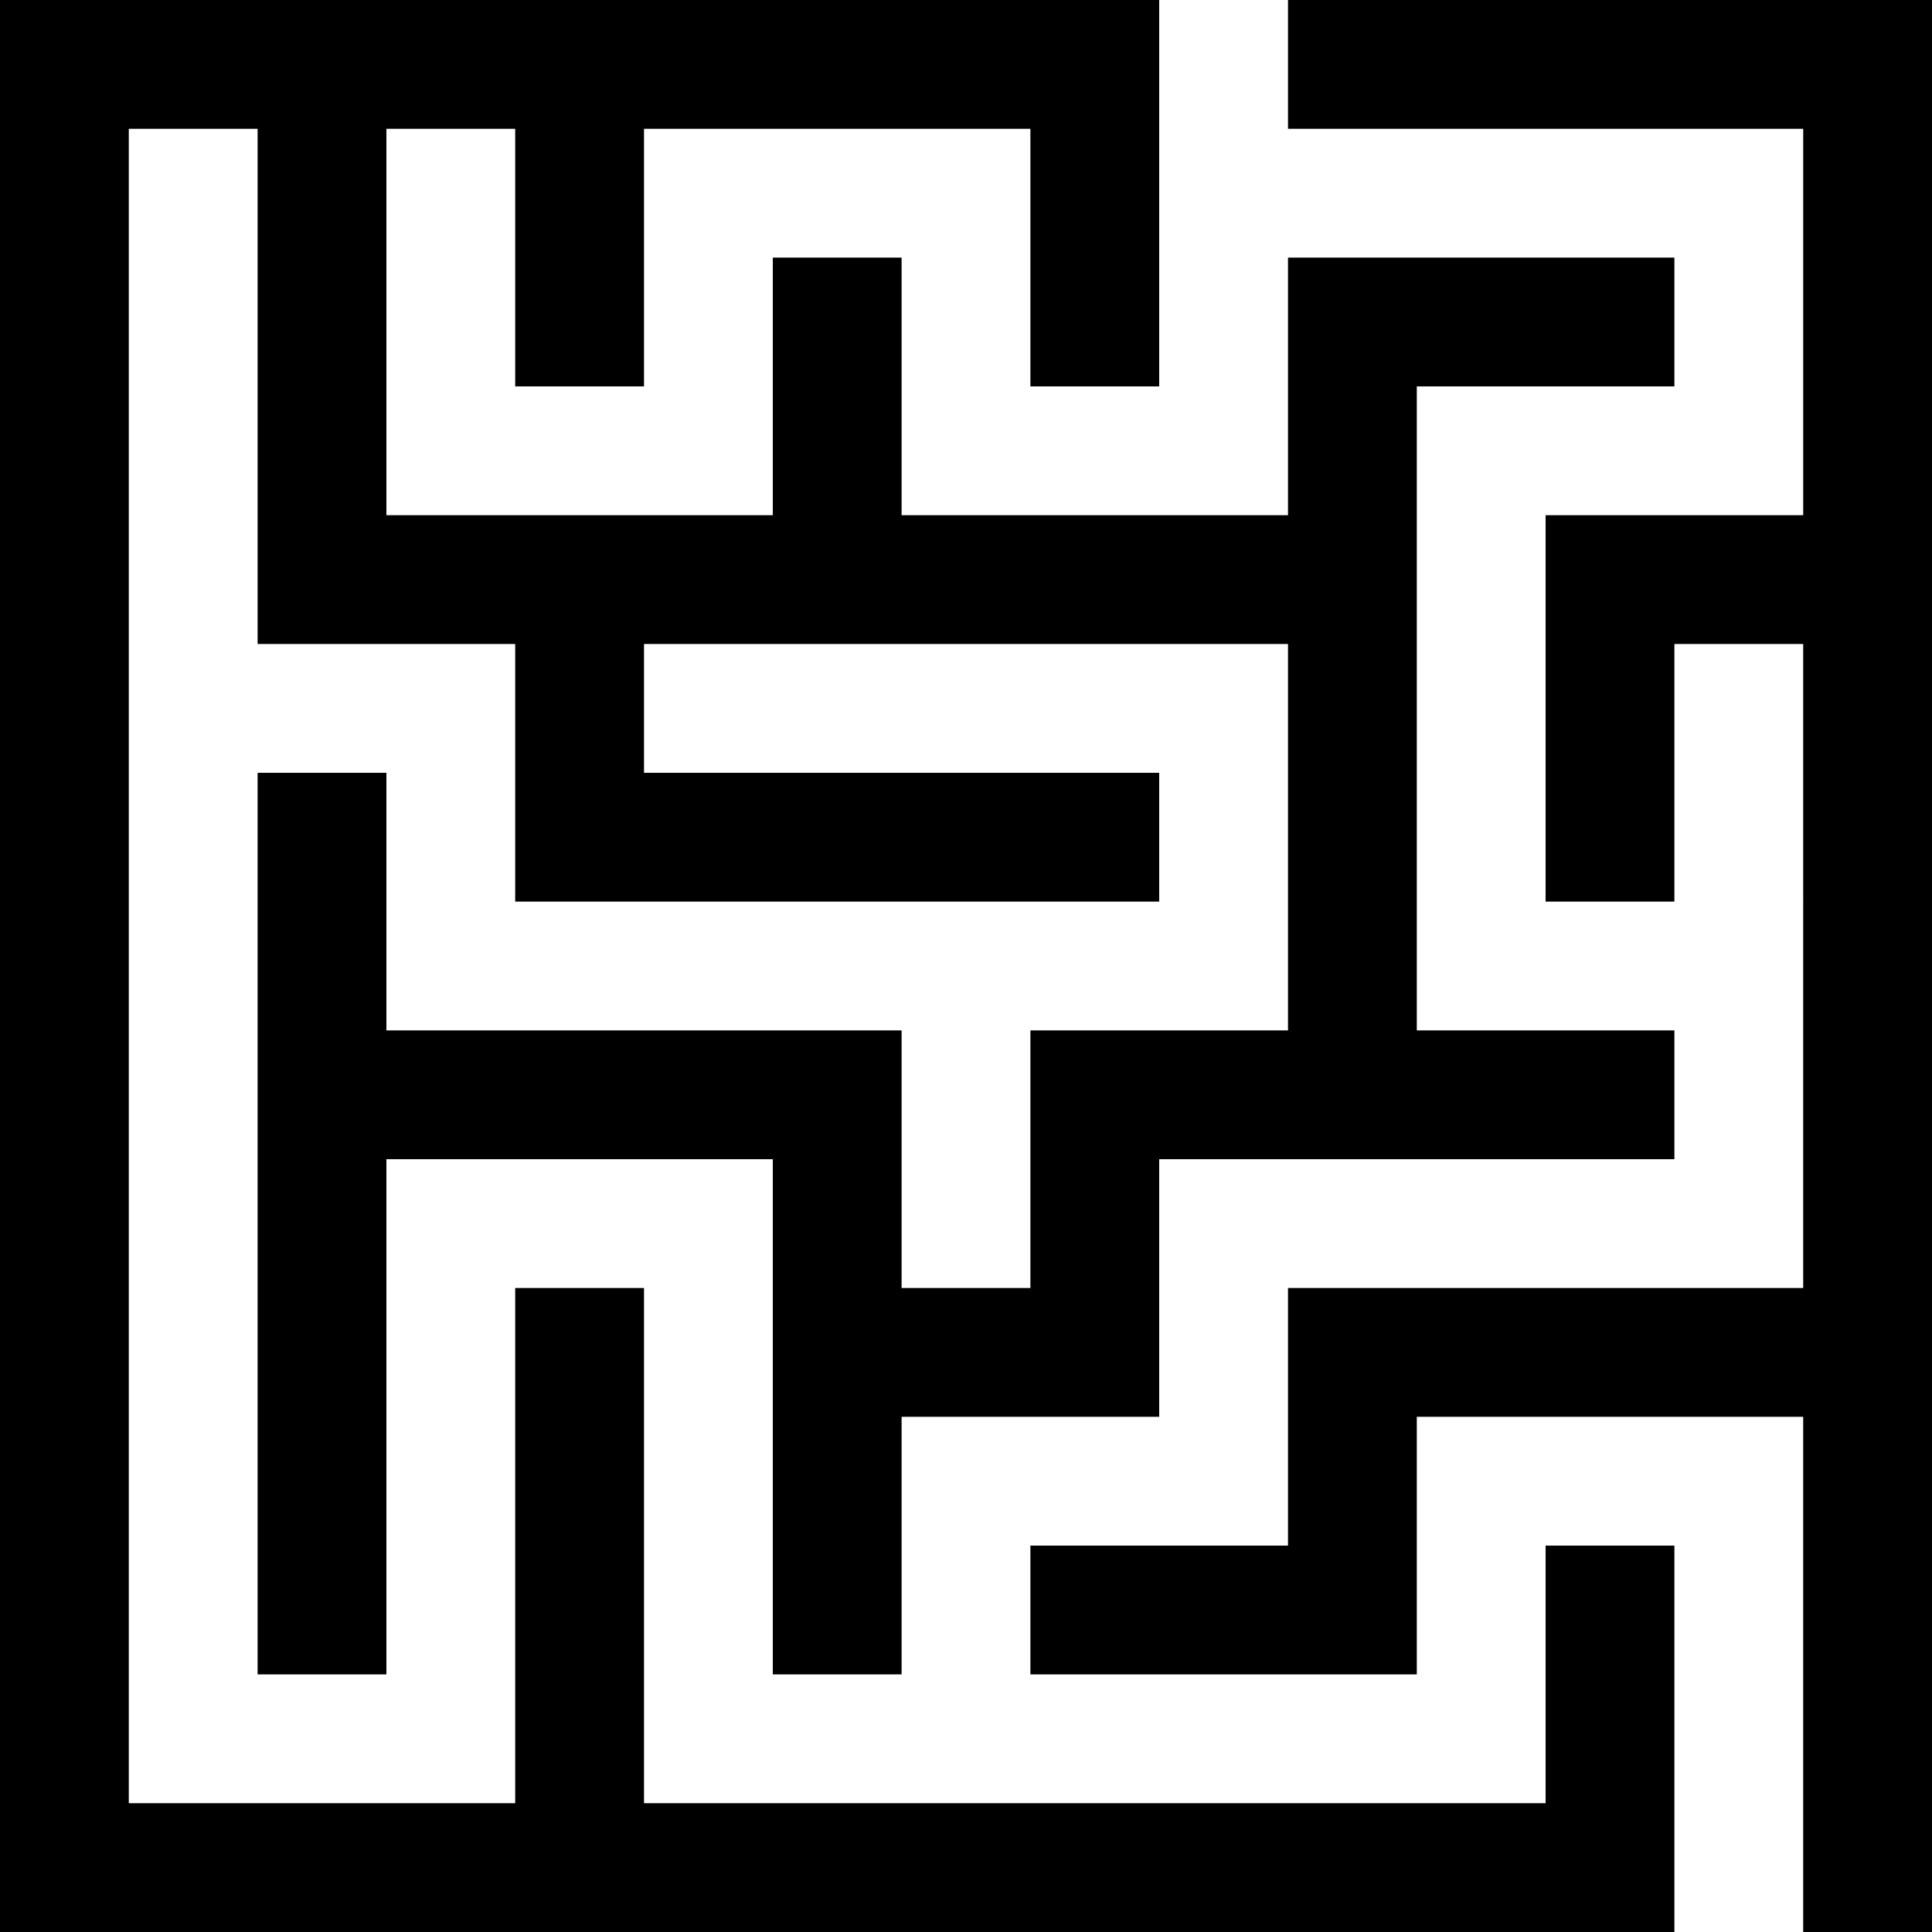
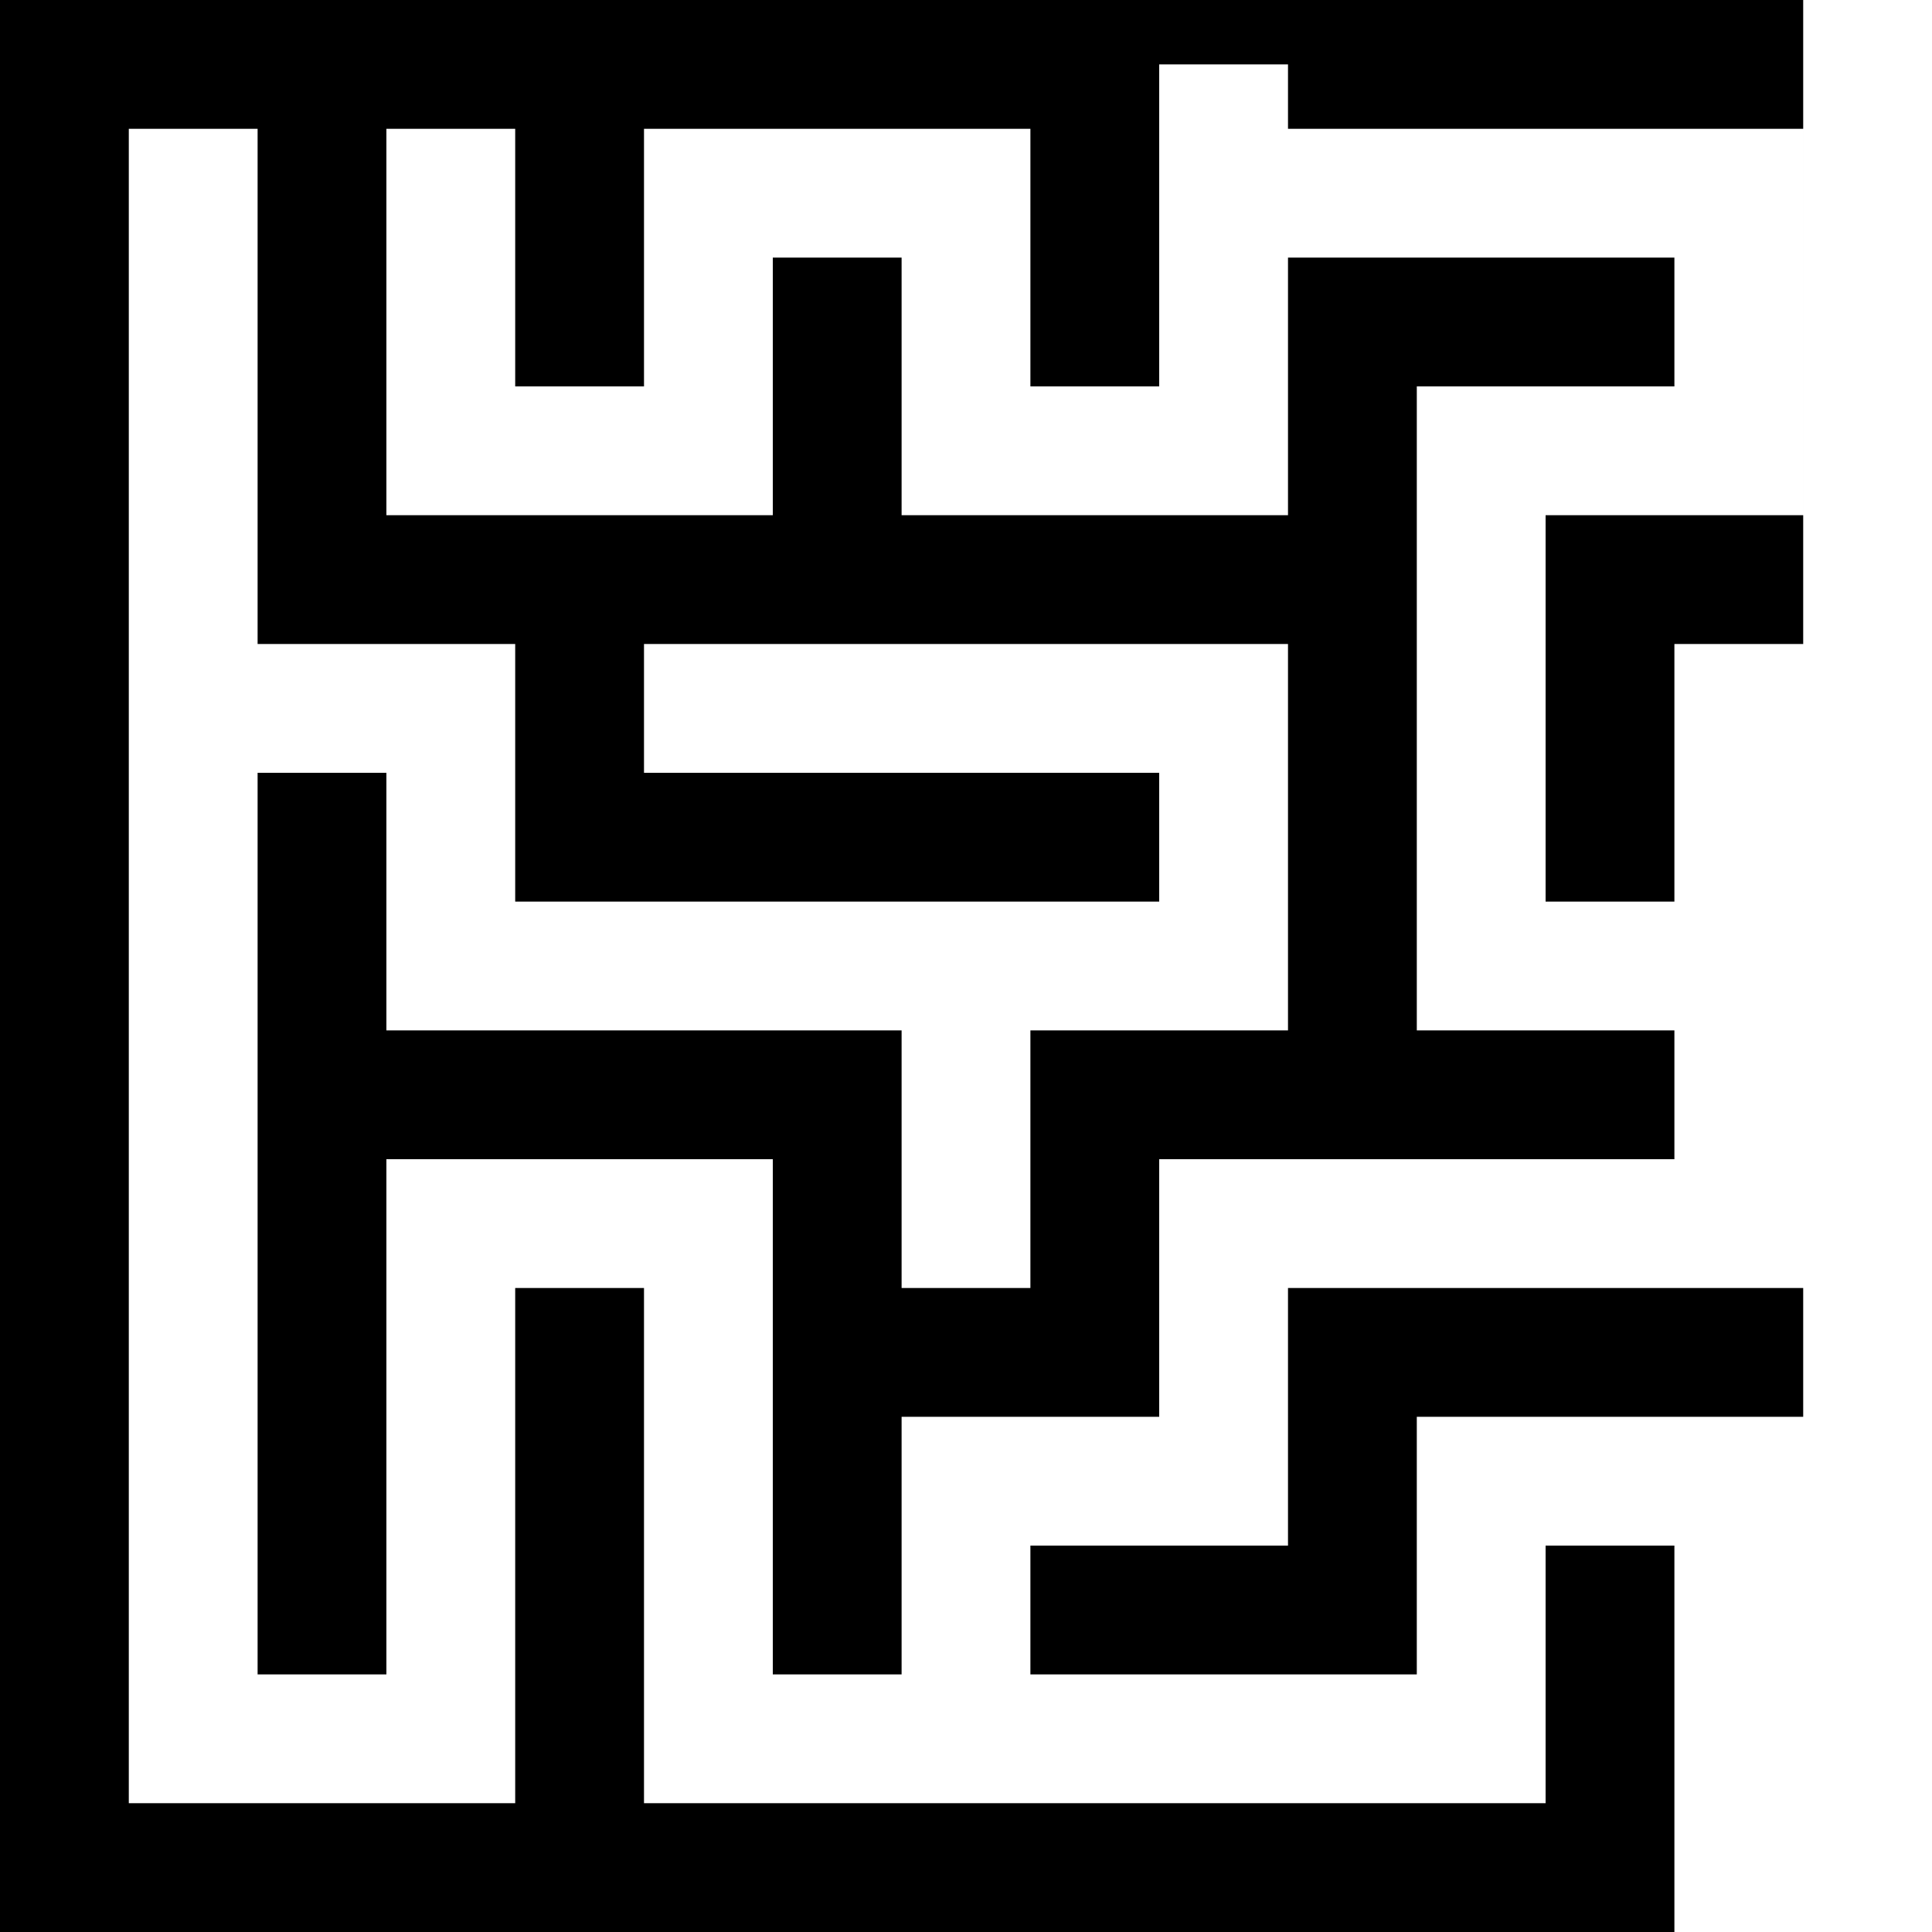
<svg xmlns="http://www.w3.org/2000/svg" width="60mm" height="60mm" viewBox="0 0 150 150">
  <g transform="matrix(1 0 0 -1 0 160)">
-     <path d="M0 85V10h130v30h-10V20H50v40H40V20H10v130h10v-40h20V90h50v10H50v10h50V80H80V60H70v20H30v20H20V30h10v40h30V30h10v20h20v20h40v10h-20v50h20v10h-30v-20H70v20H60v-20H30v30h10v-20h10v20h30v-20h10v30H0V85zm100 70v-5h40v-30h-20V90h10v20h10V60h-40V40H80V30h30v20h30V10h10v150h-50v-5z" />
+     <path d="M0 85V10h130v30h-10V20H50v40H40V20H10v130h10v-40h20V90h50v10H50v10h50V80H80V60H70v20H30v20H20V30h10v40h30V30h10v20h20v20h40v10h-20v50h20v10h-30v-20H70v20H60v-20H30v30h10v-20h10v20h30v-20h10v30H0V85zm100 70v-5h40v-30h-20V90h10v20h10V60h-40V40H80V30h30v20h30V10v150h-50v-5z" />
  </g>
</svg>